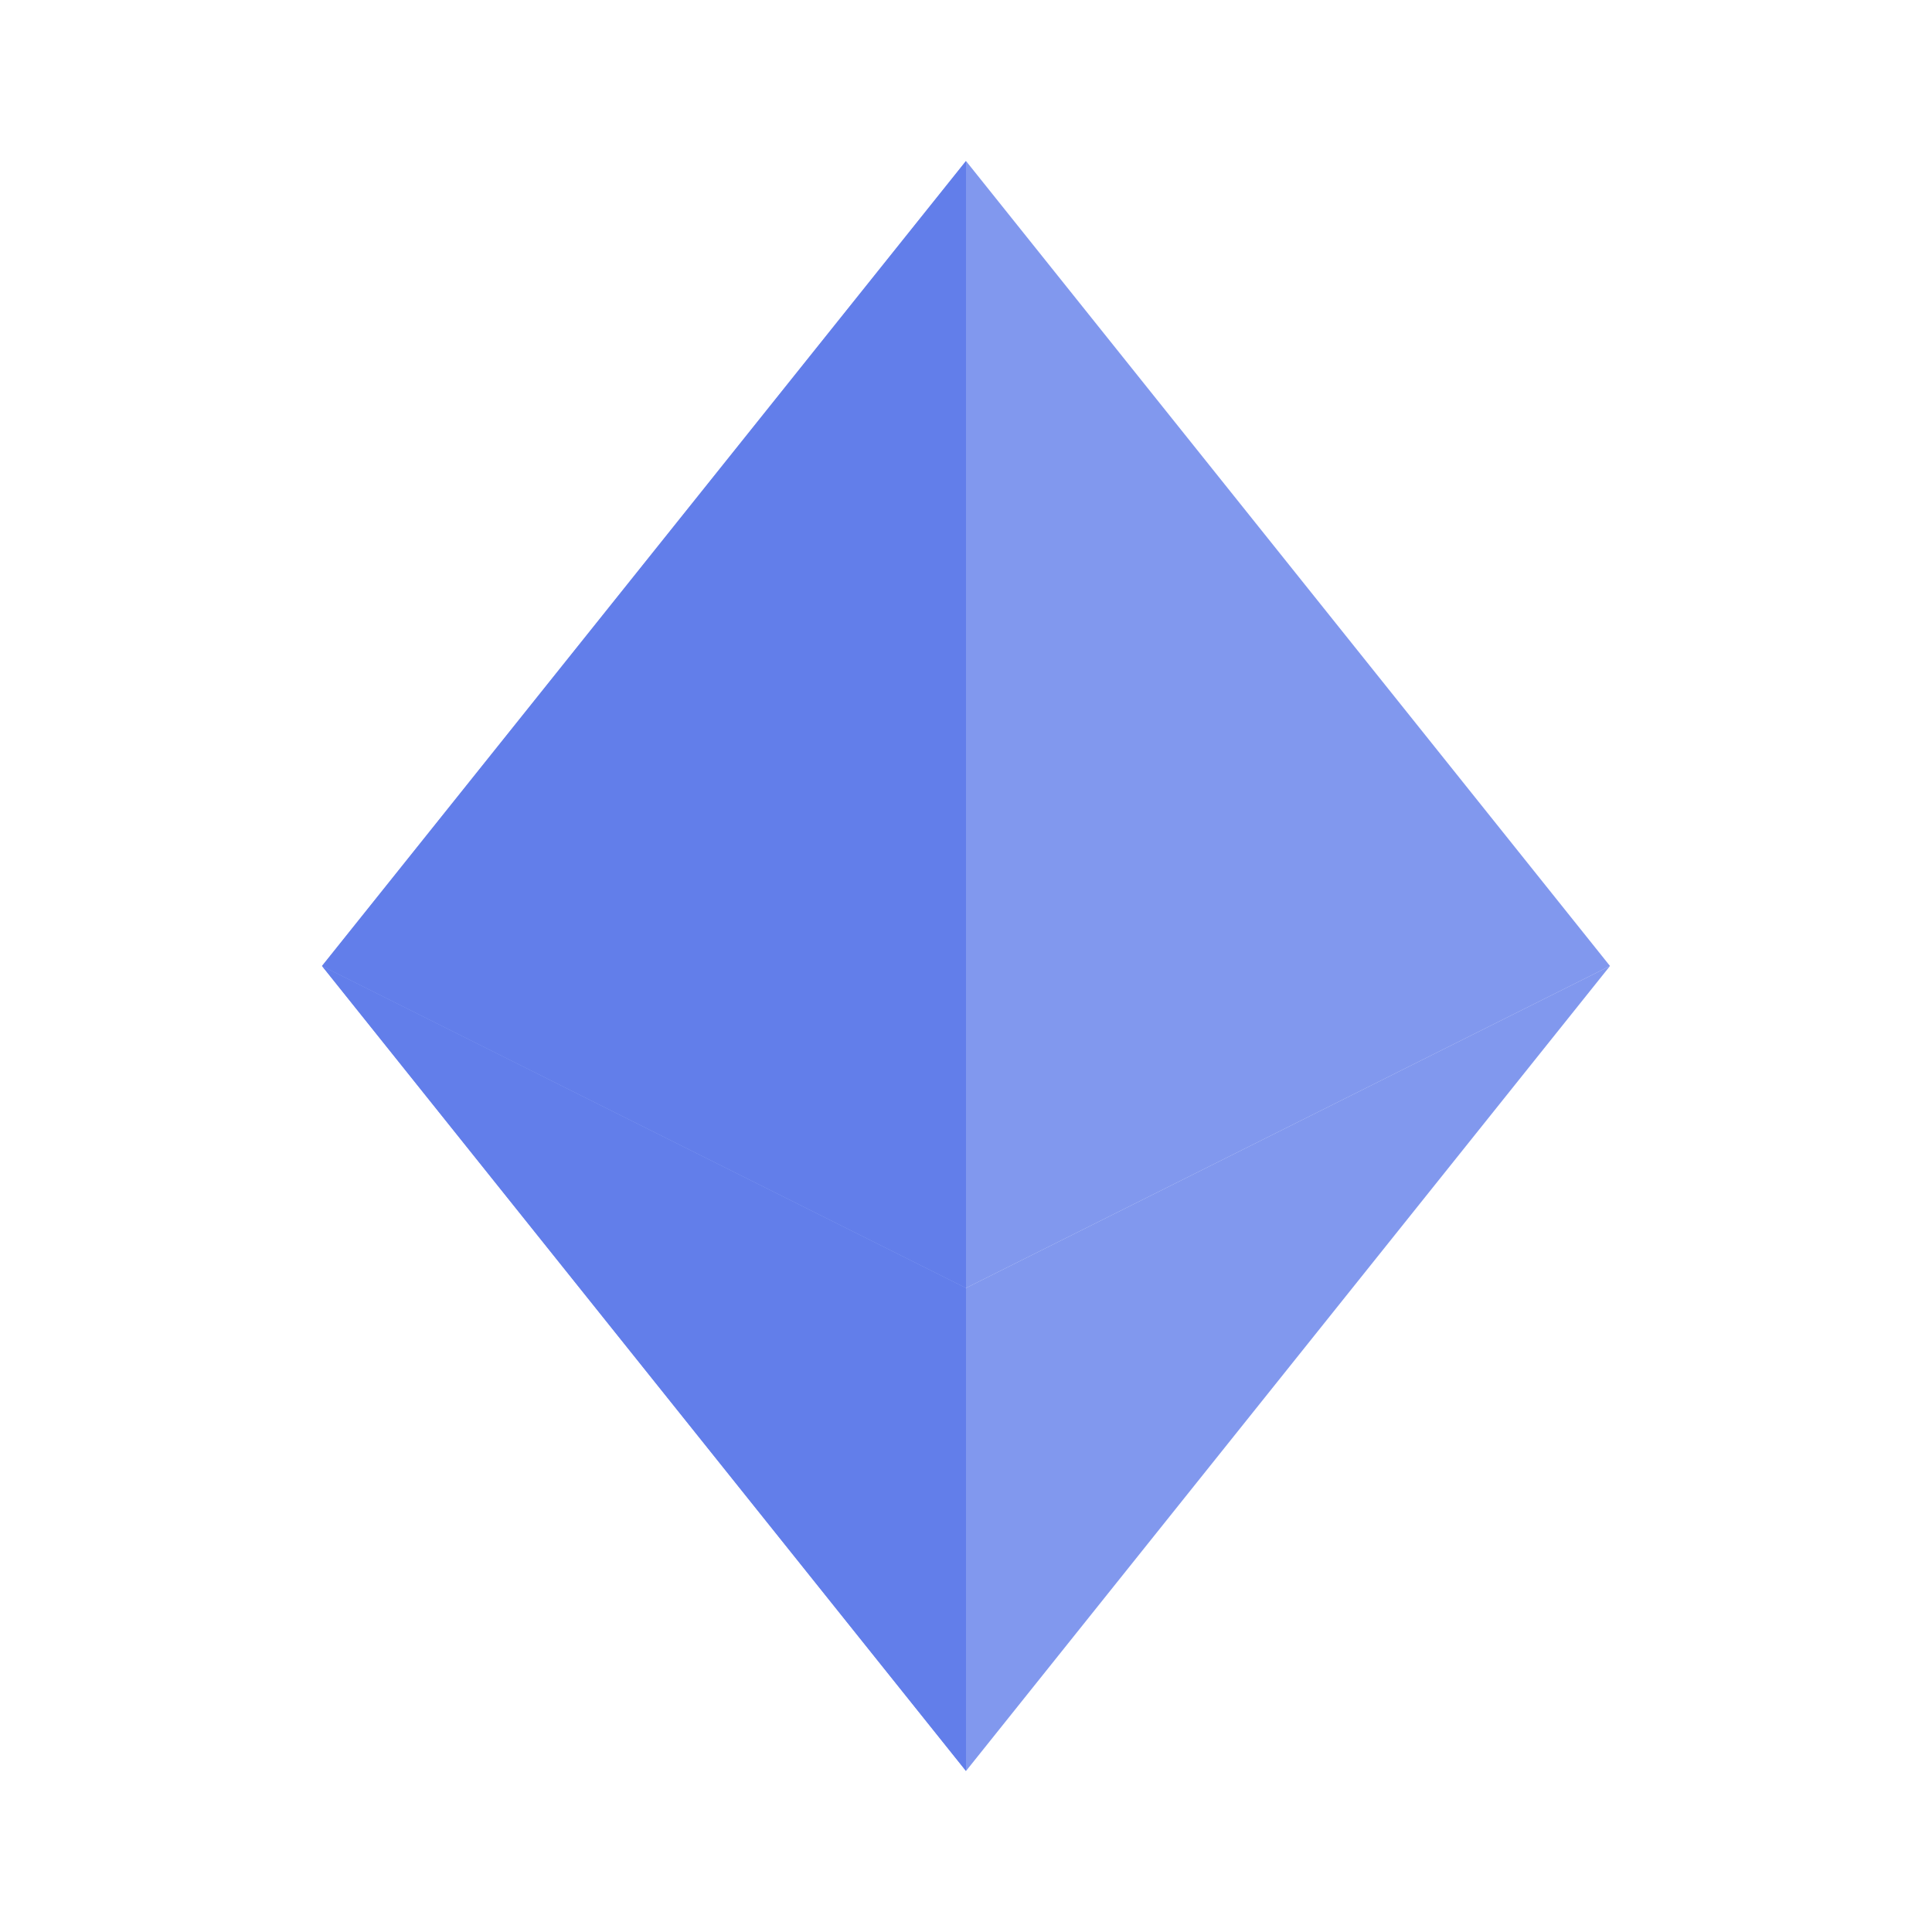
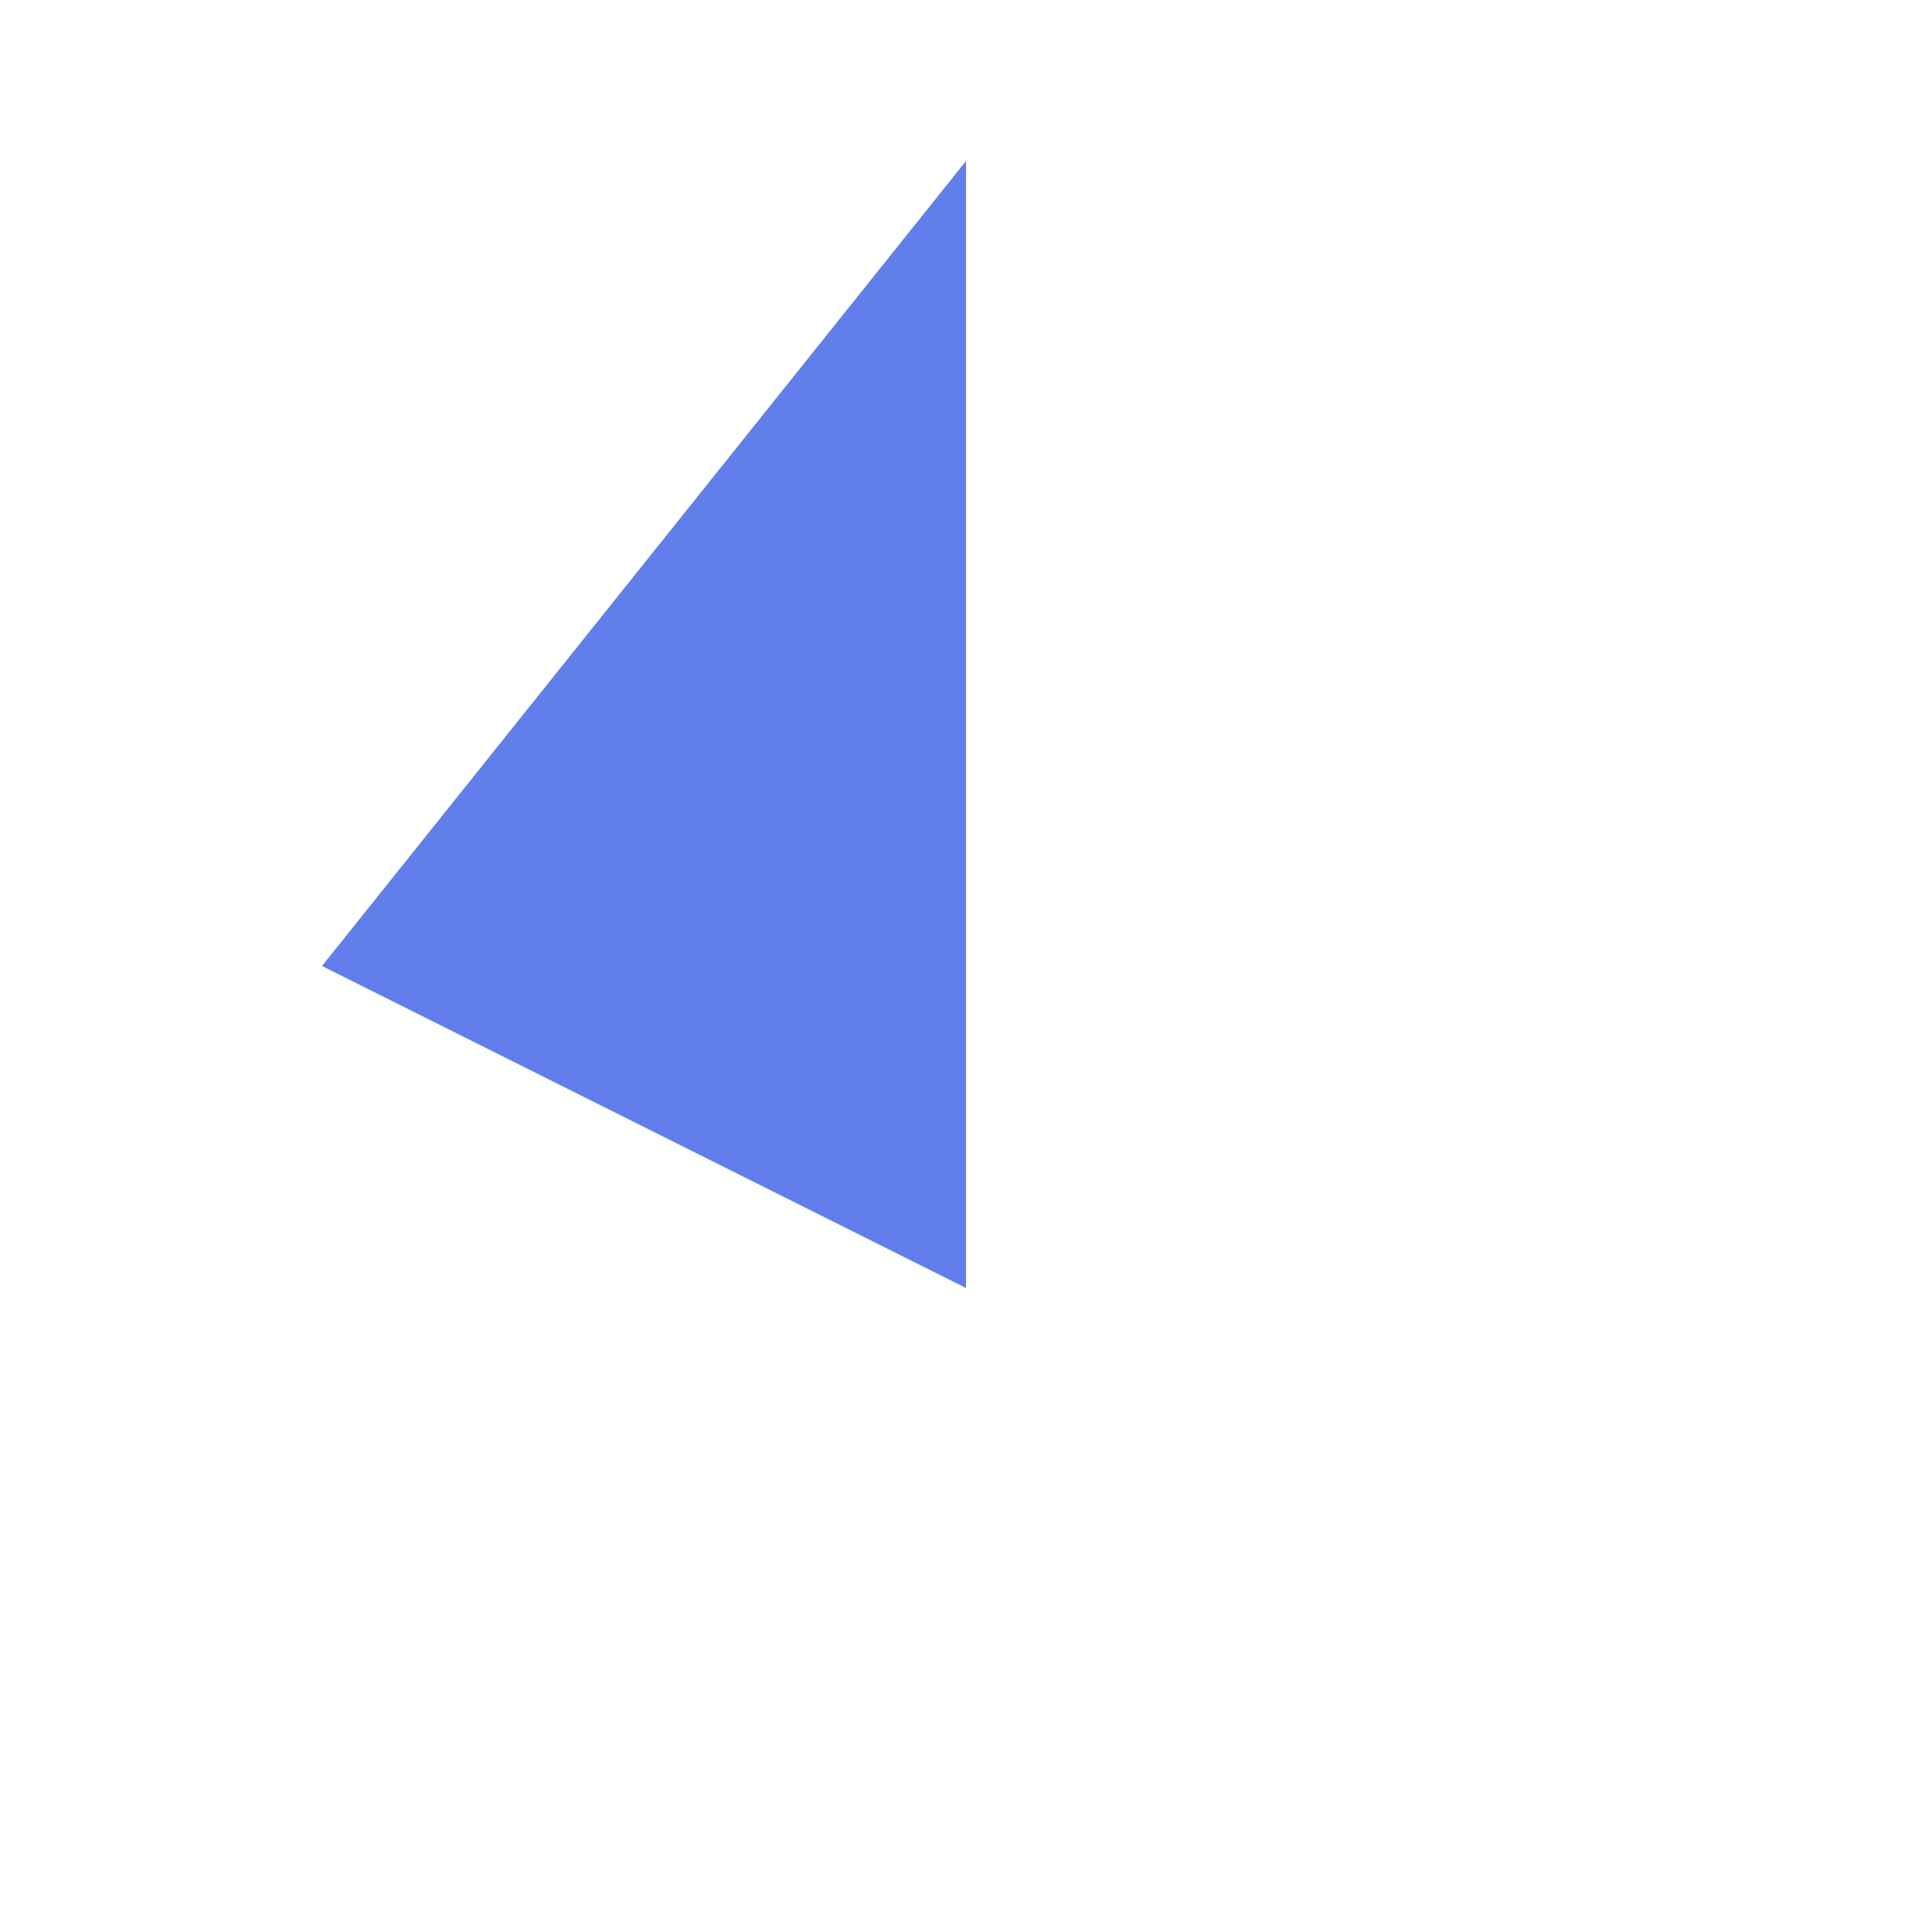
<svg xmlns="http://www.w3.org/2000/svg" width="48" height="48" viewBox="0 0 48 48">
-   <path d="M24,4 L8,24 L24,32 L40,24 L24,4 Z" fill="#627EEA" fill-opacity="0.8" />
  <path d="M24,4 L8,24 L24,32 L24,4 Z" fill="#627EEA" />
-   <path d="M24,32 L8,24 L24,44 L40,24 L24,32 Z" fill="#627EEA" fill-opacity="0.8" />
-   <path d="M24,32 L8,24 L24,44 L24,32 Z" fill="#627EEA" />
</svg>